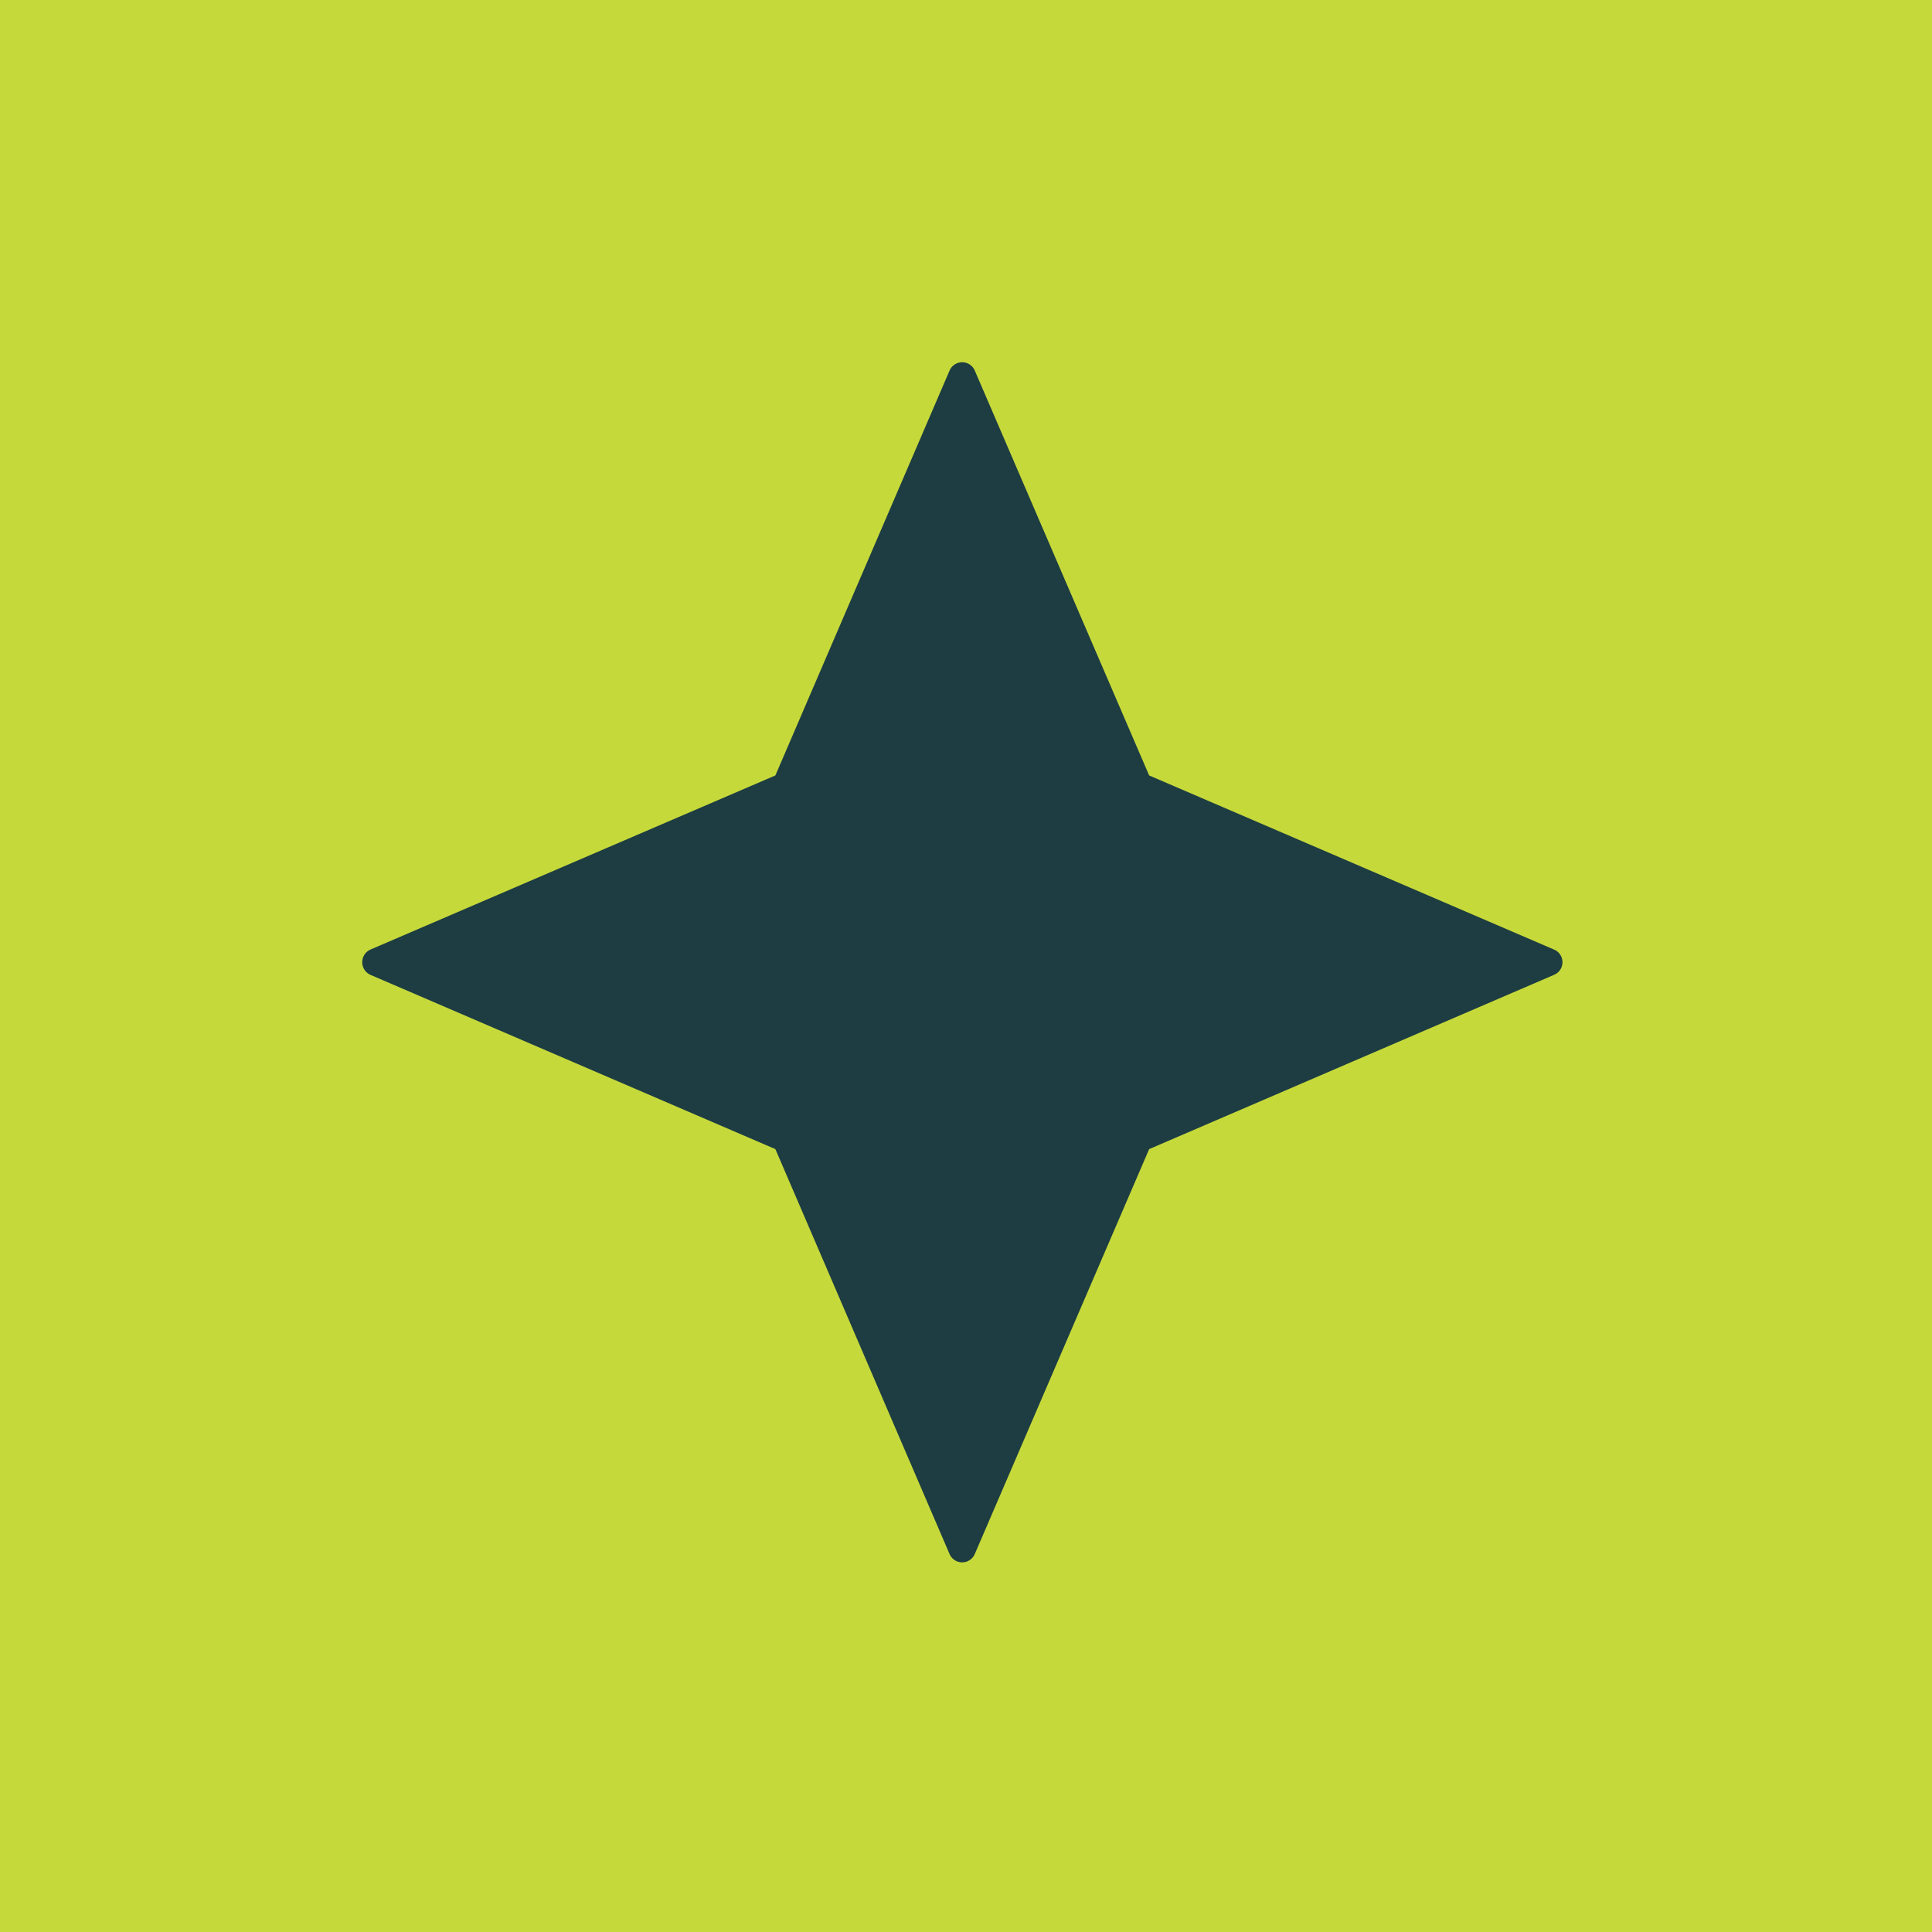
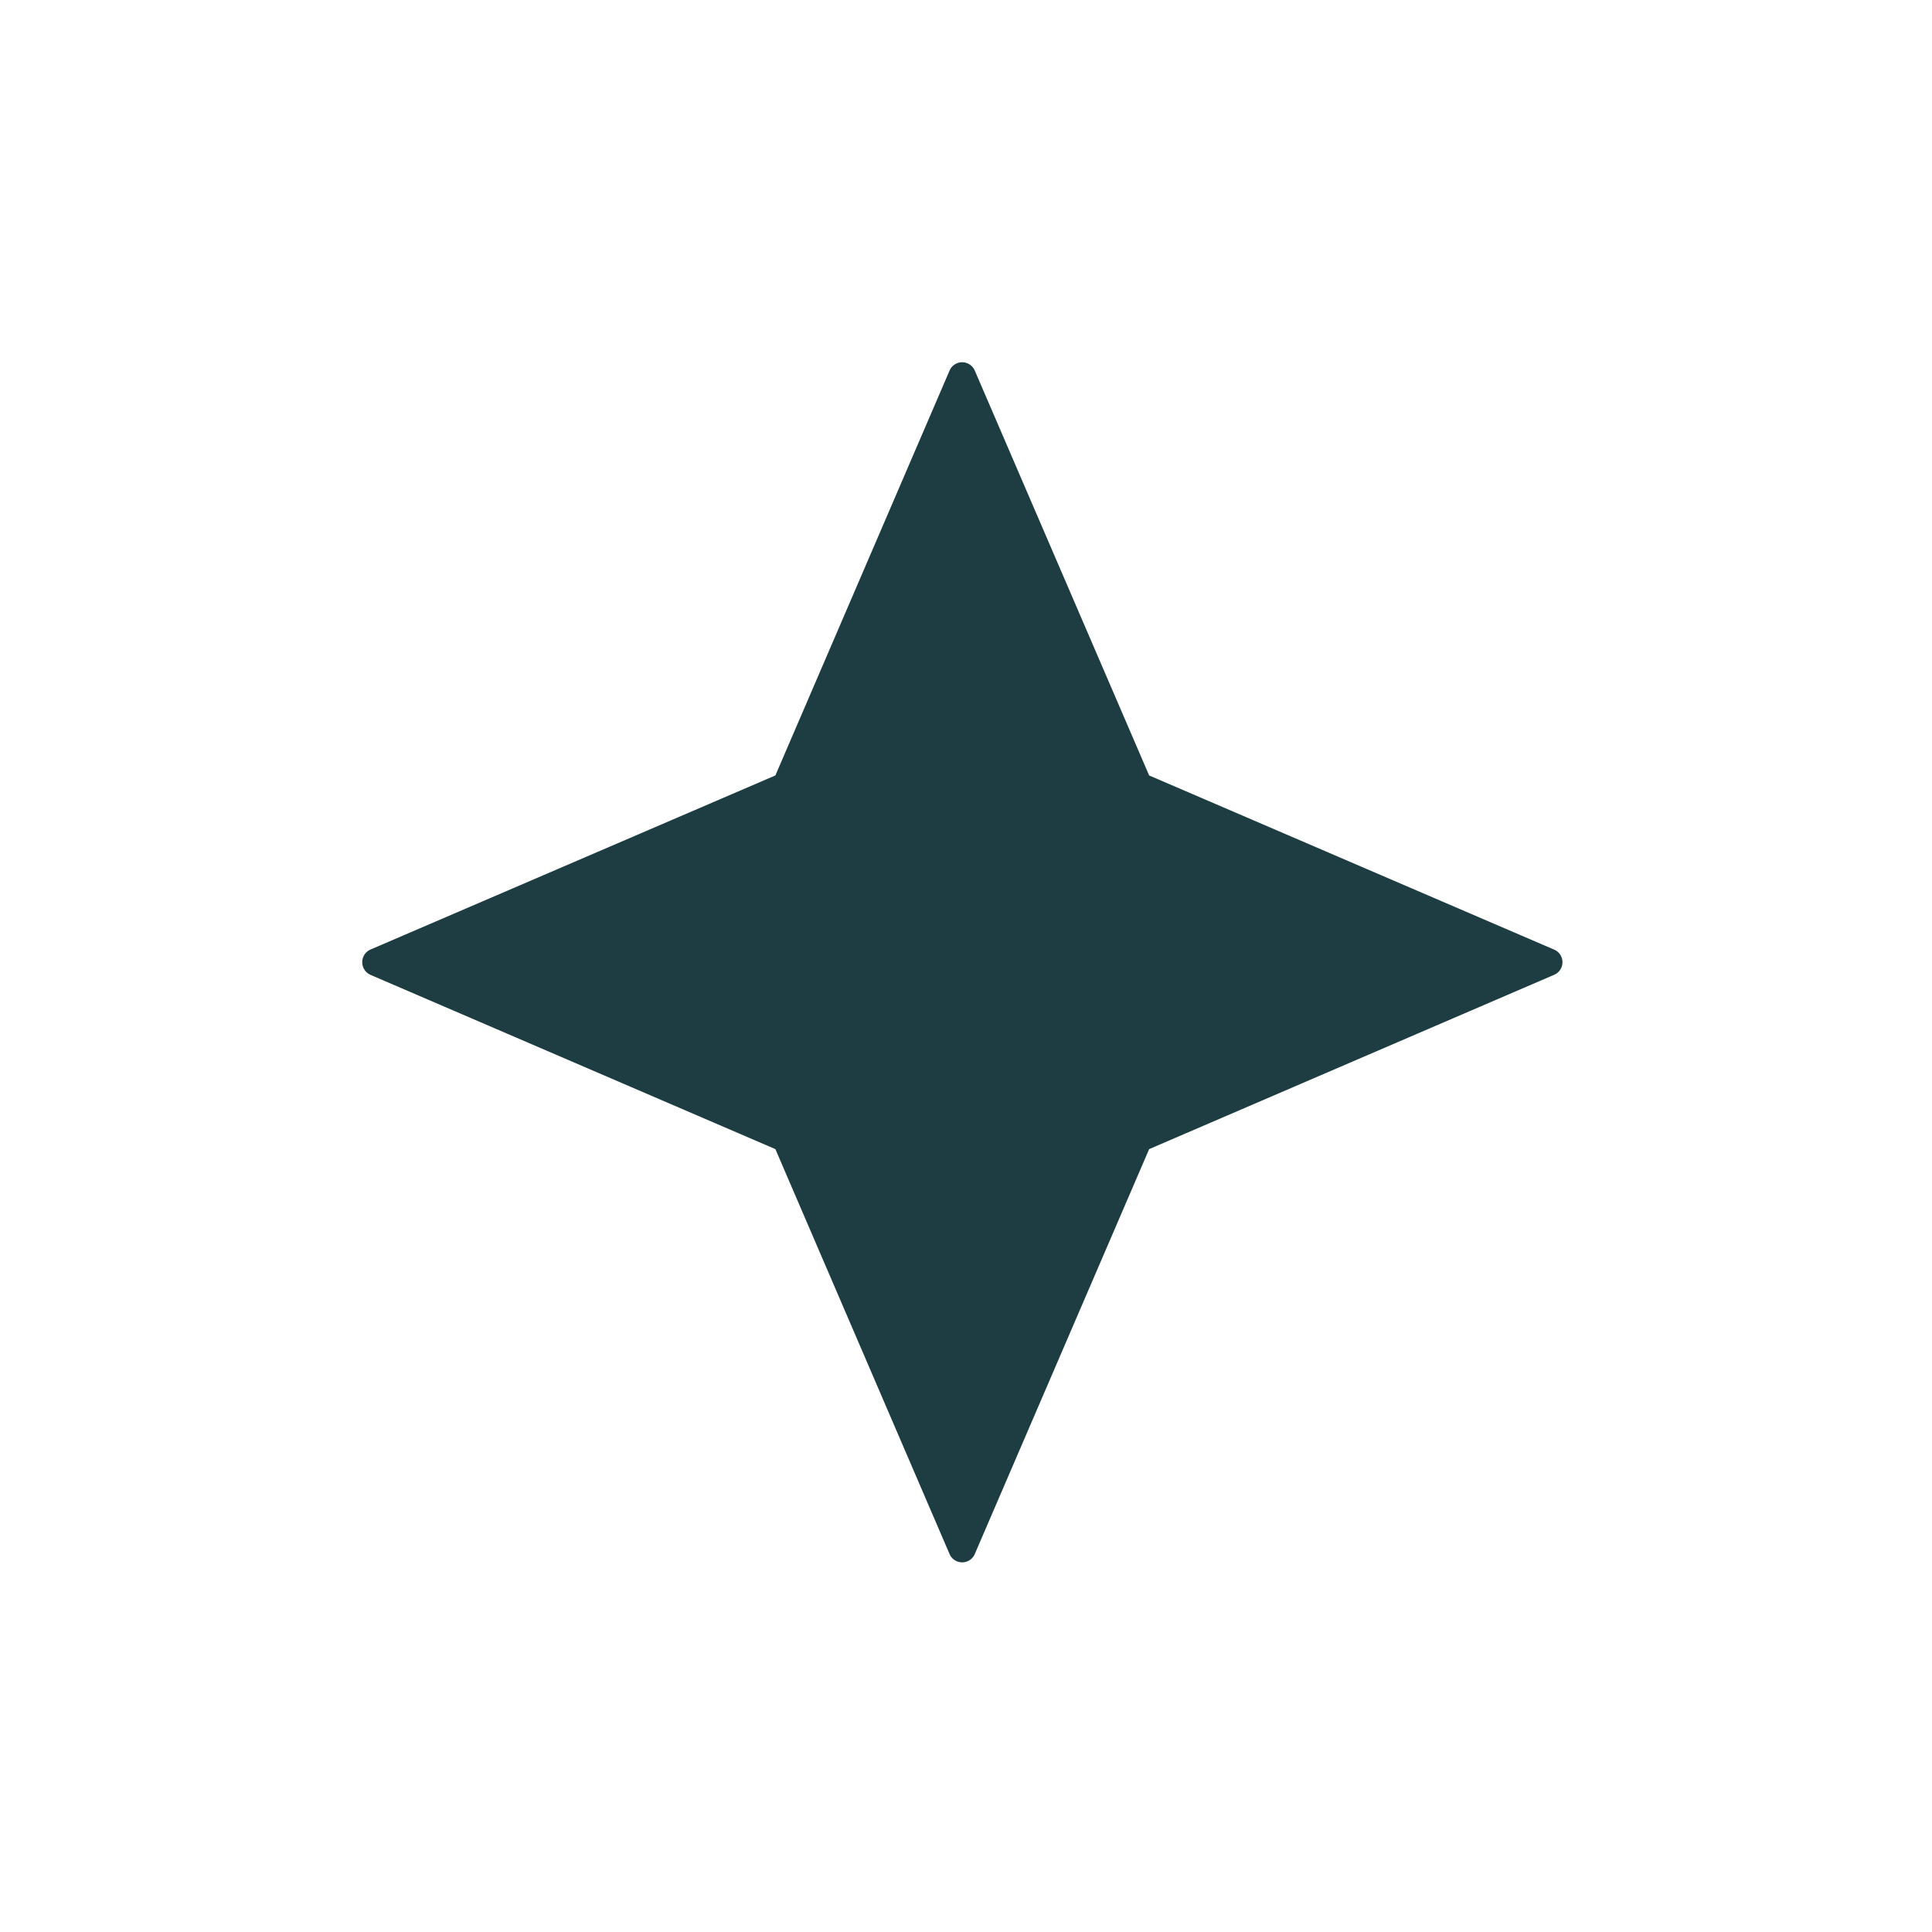
<svg xmlns="http://www.w3.org/2000/svg" width="128" height="128" viewBox="0 0 128 128">
  <rect x="0" y="0" width="128" height="128" fill="#808080" stroke="none" />
  <defs>
    <clipPath id="clip-Favicon_128x128">
      <rect width="128" height="128" />
    </clipPath>
  </defs>
  <g id="Favicon_128x128" data-name="Favicon 128x128" clip-path="url(#clip-Favicon_128x128)">
    <rect width="128" height="128" fill="#fff" />
    <g id="Group_2624" data-name="Group 2624">
      <g id="Group_2621" data-name="Group 2621">
-         <rect id="Rectangle_5938" data-name="Rectangle 5938" width="128" height="128" fill="#c6d93b" />
        <path id="Path_4712" data-name="Path 4712" d="M796.332,432.659l11.552-26.826,26.825-11.546a.907.907,0,0,0,0-1.675l-26.825-11.536-11.552-26.822a.909.909,0,0,0-1.672,0l-11.539,26.822-26.828,11.536a.917.917,0,0,0,0,1.675l26.828,11.546,11.539,26.826A.909.909,0,0,0,796.332,432.659Z" transform="translate(-731.75 -329.701)" fill="#1d3d42" />
      </g>
    </g>
  </g>
</svg>